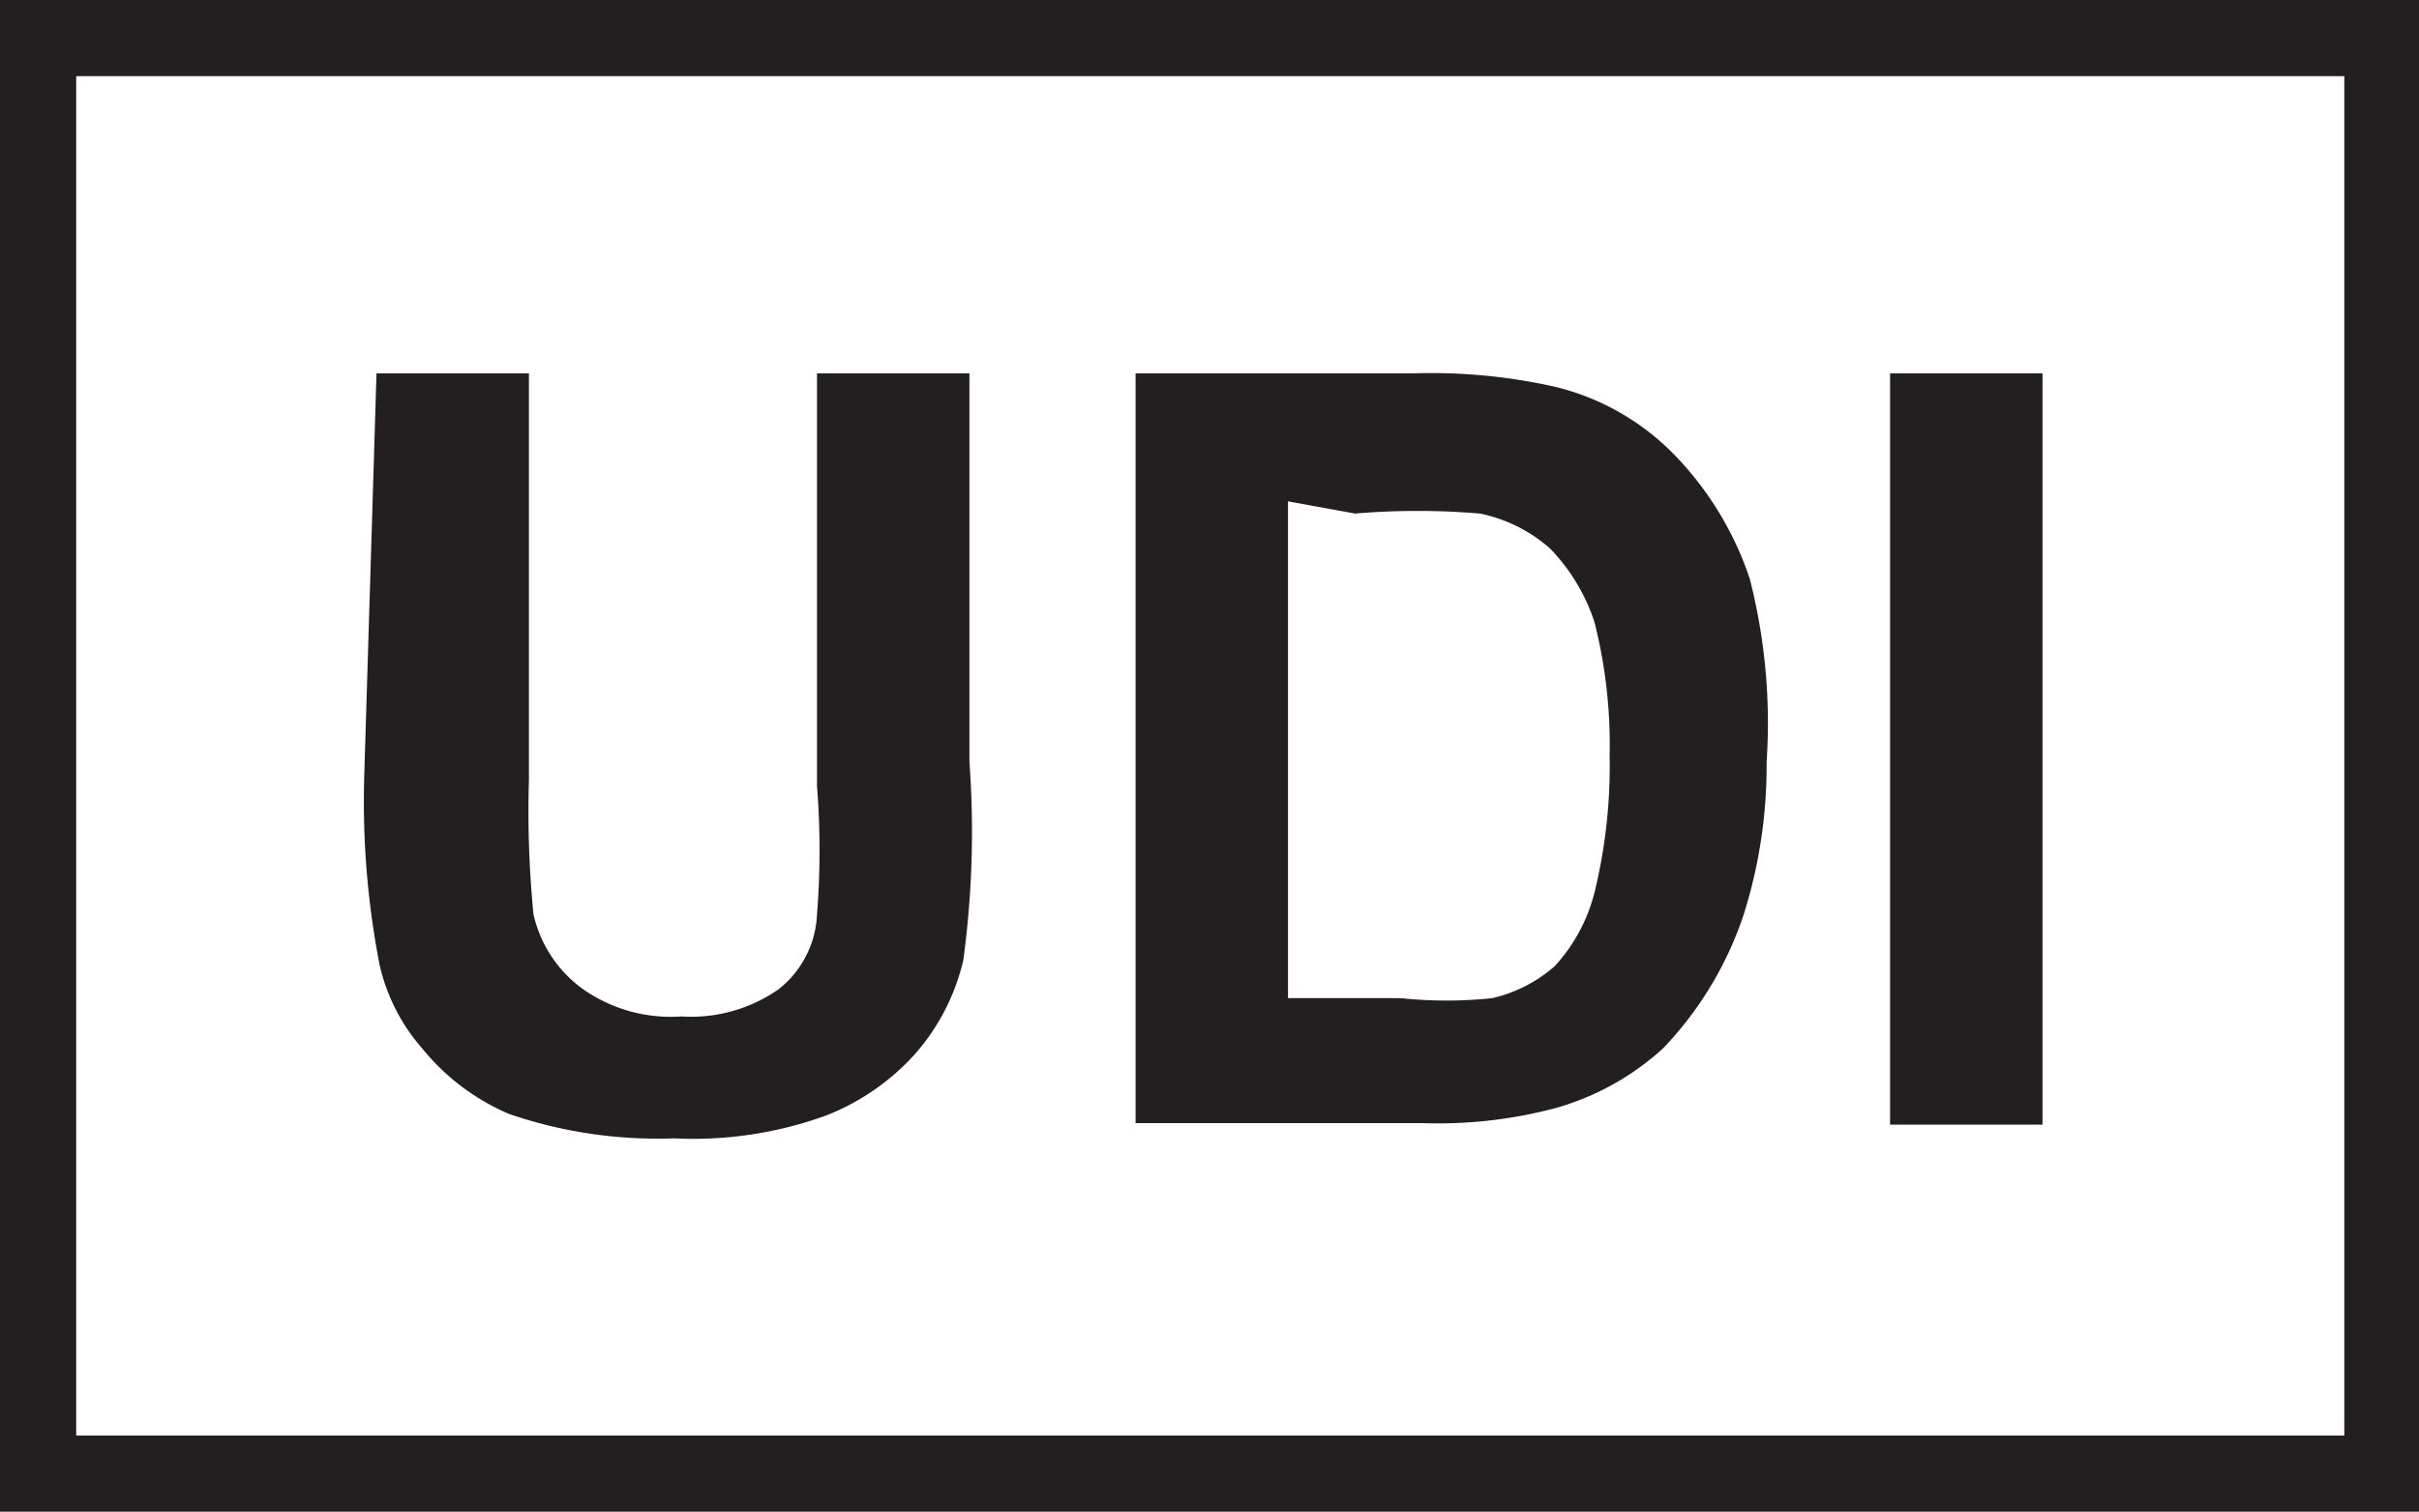
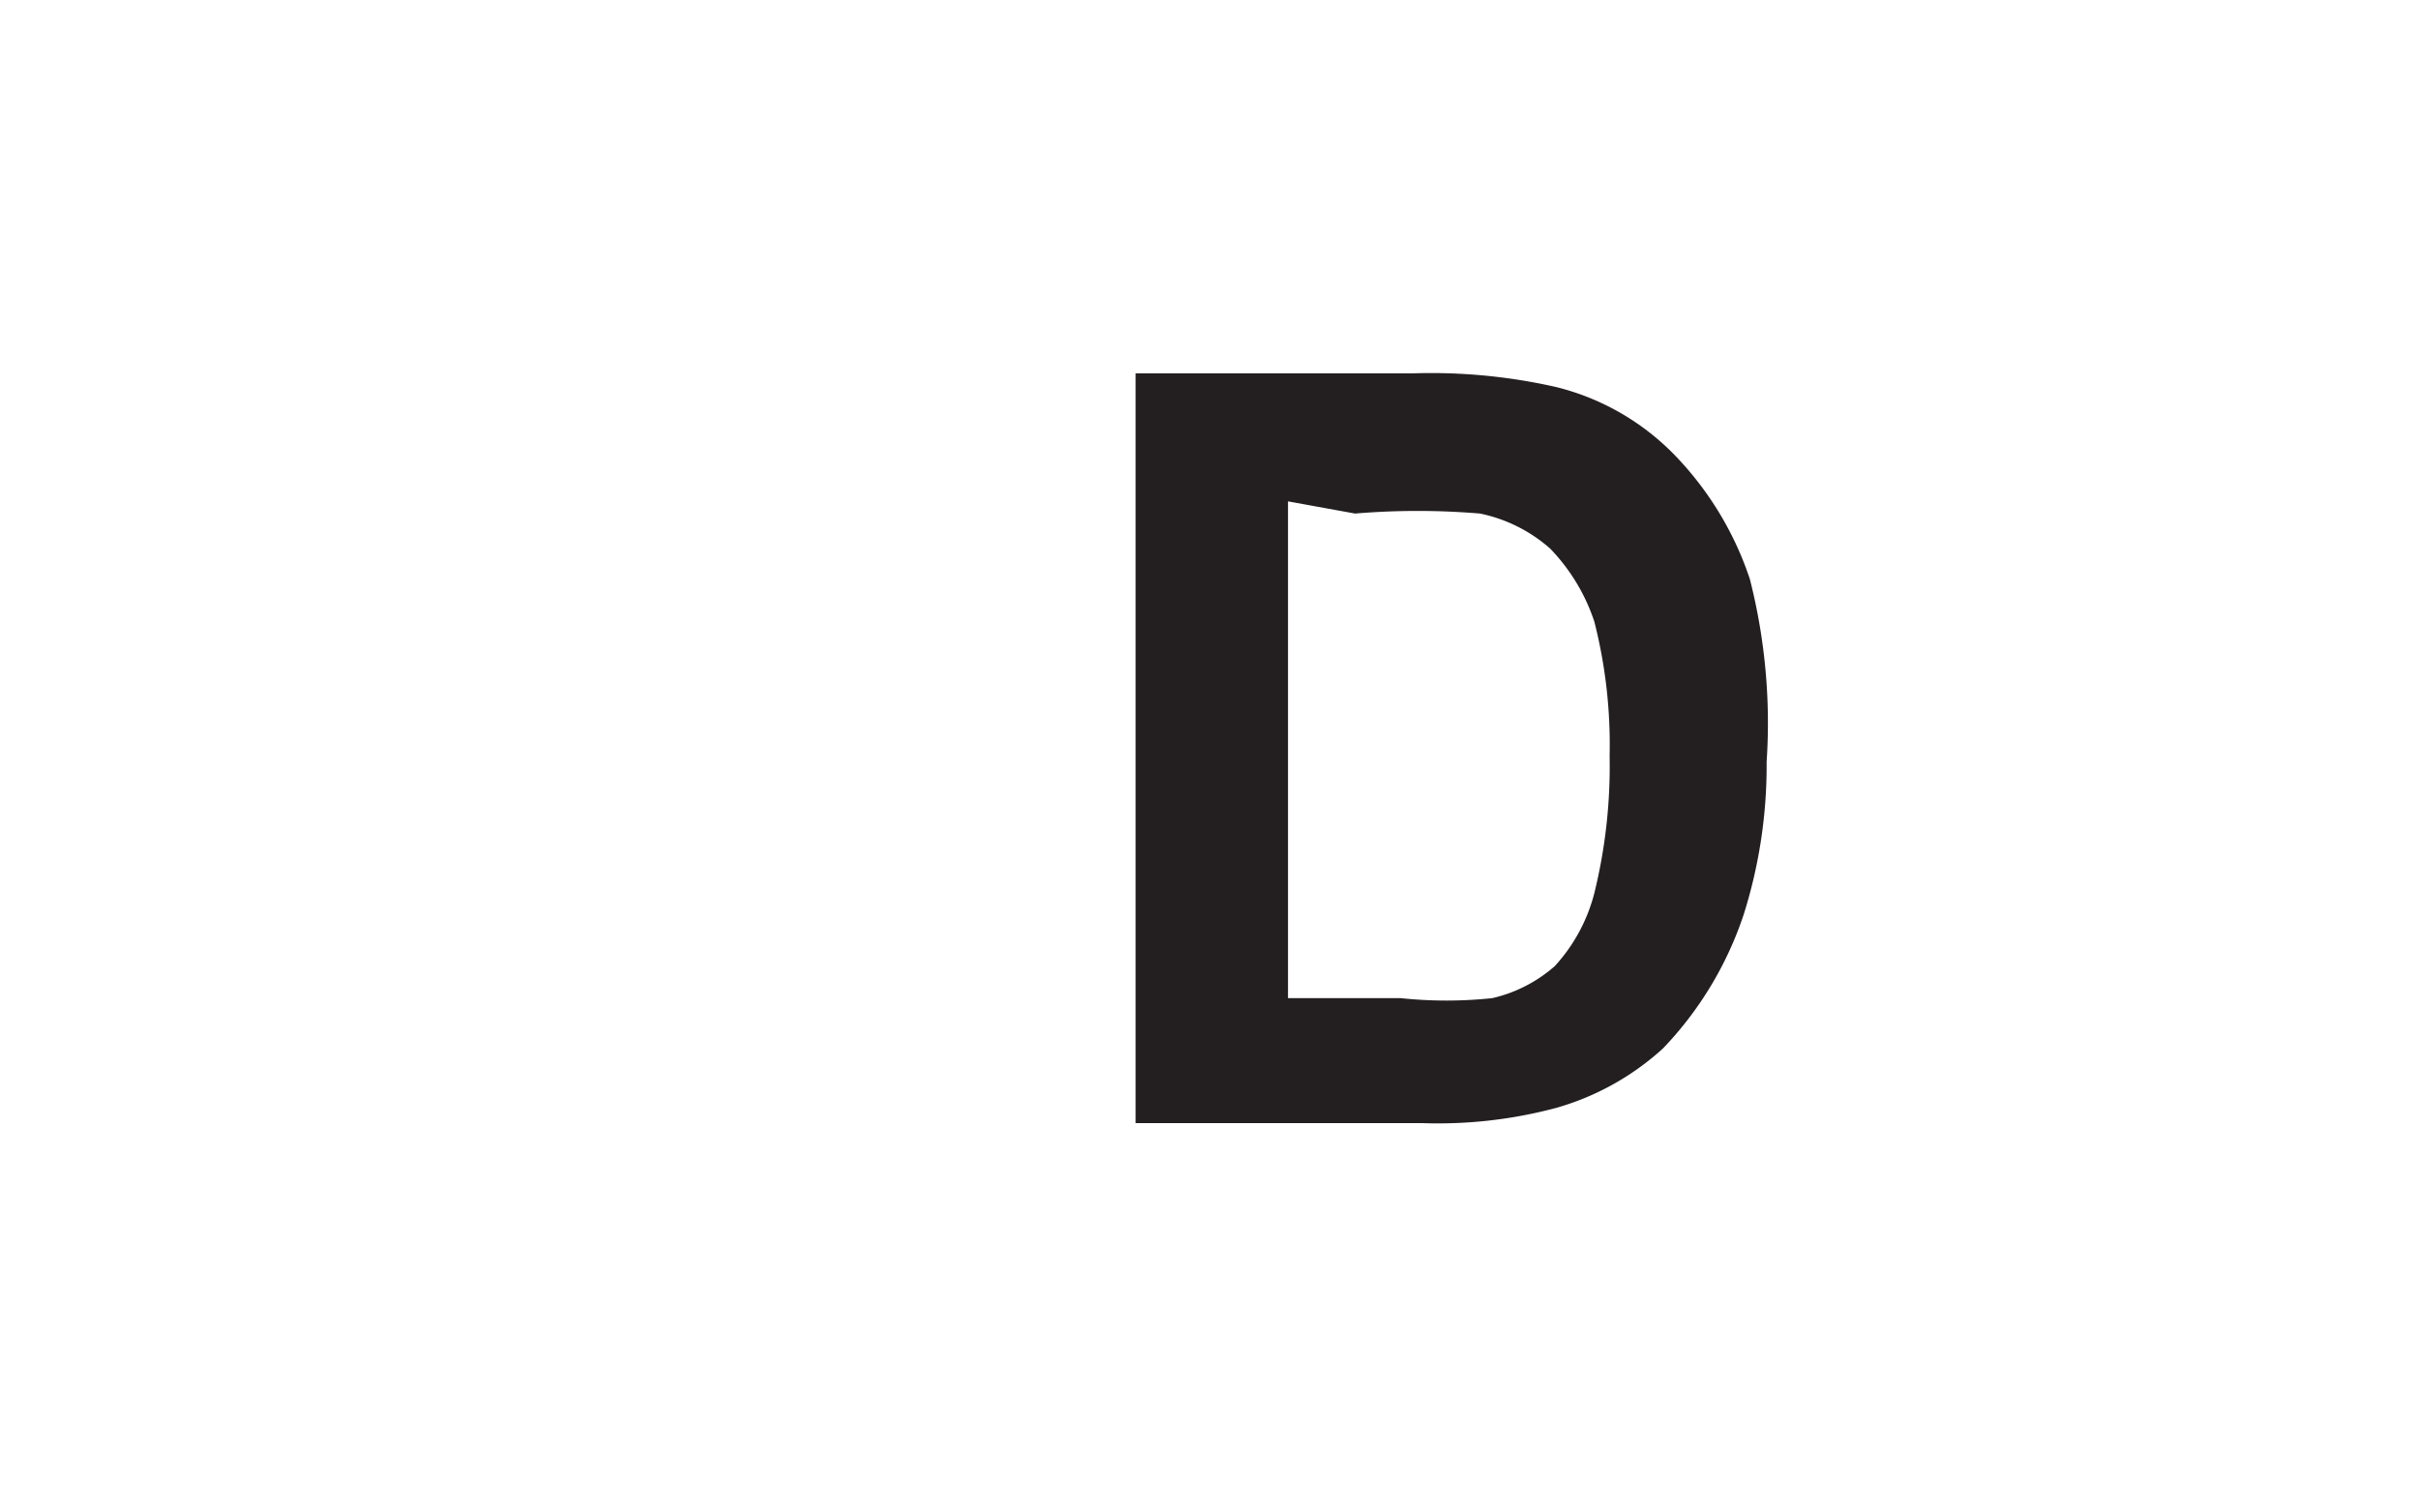
<svg xmlns="http://www.w3.org/2000/svg" viewBox="0 0 15.87 9.92">
  <defs>
    <style>.cls-1{fill:#231f20;}</style>
  </defs>
  <g id="Layer_2" data-name="Layer 2">
    <g id="Layer_1-2" data-name="Layer 1">
-       <path class="cls-1" d="M15.87,9.92H0V0H15.87ZM.5,9.42H15.38V.5H.5Z" />
-       <path class="cls-1" d="M2.47,2.45h1V5.12A6.92,6.92,0,0,0,3.5,6a.83.83,0,0,0,.31.48,1,1,0,0,0,.66.19,1,1,0,0,0,.64-.18A.66.66,0,0,0,5.36,6a5.29,5.29,0,0,0,0-.84V2.45h1V5A6.28,6.28,0,0,1,6.32,6.3,1.42,1.42,0,0,1,6,6.92a1.54,1.54,0,0,1-.58.4,2.56,2.56,0,0,1-1,.15,3,3,0,0,1-1.08-.16,1.48,1.48,0,0,1-.57-.43,1.25,1.25,0,0,1-.28-.55,5.62,5.62,0,0,1-.1-1.25Z" />
      <path class="cls-1" d="M8.45,3.29V6.55h.74a2.86,2.86,0,0,0,.6,0,.94.94,0,0,0,.41-.21,1.12,1.12,0,0,0,.26-.48,3.49,3.49,0,0,0,.1-.9,3.27,3.27,0,0,0-.1-.88,1.26,1.26,0,0,0-.29-.48,1,1,0,0,0-.46-.23,4.91,4.91,0,0,0-.82,0Zm-1-.84H9.27a3.7,3.7,0,0,1,.94.09A1.63,1.63,0,0,1,11,3a2.14,2.14,0,0,1,.48.8A3.82,3.82,0,0,1,11.59,5a3.24,3.24,0,0,1-.15,1,2.33,2.33,0,0,1-.53.88,1.75,1.75,0,0,1-.7.39,3,3,0,0,1-.88.1H7.45Z" />
-       <rect class="cls-1" x="12.4" y="2.45" width="1" height="4.93" />
    </g>
  </g>
</svg>